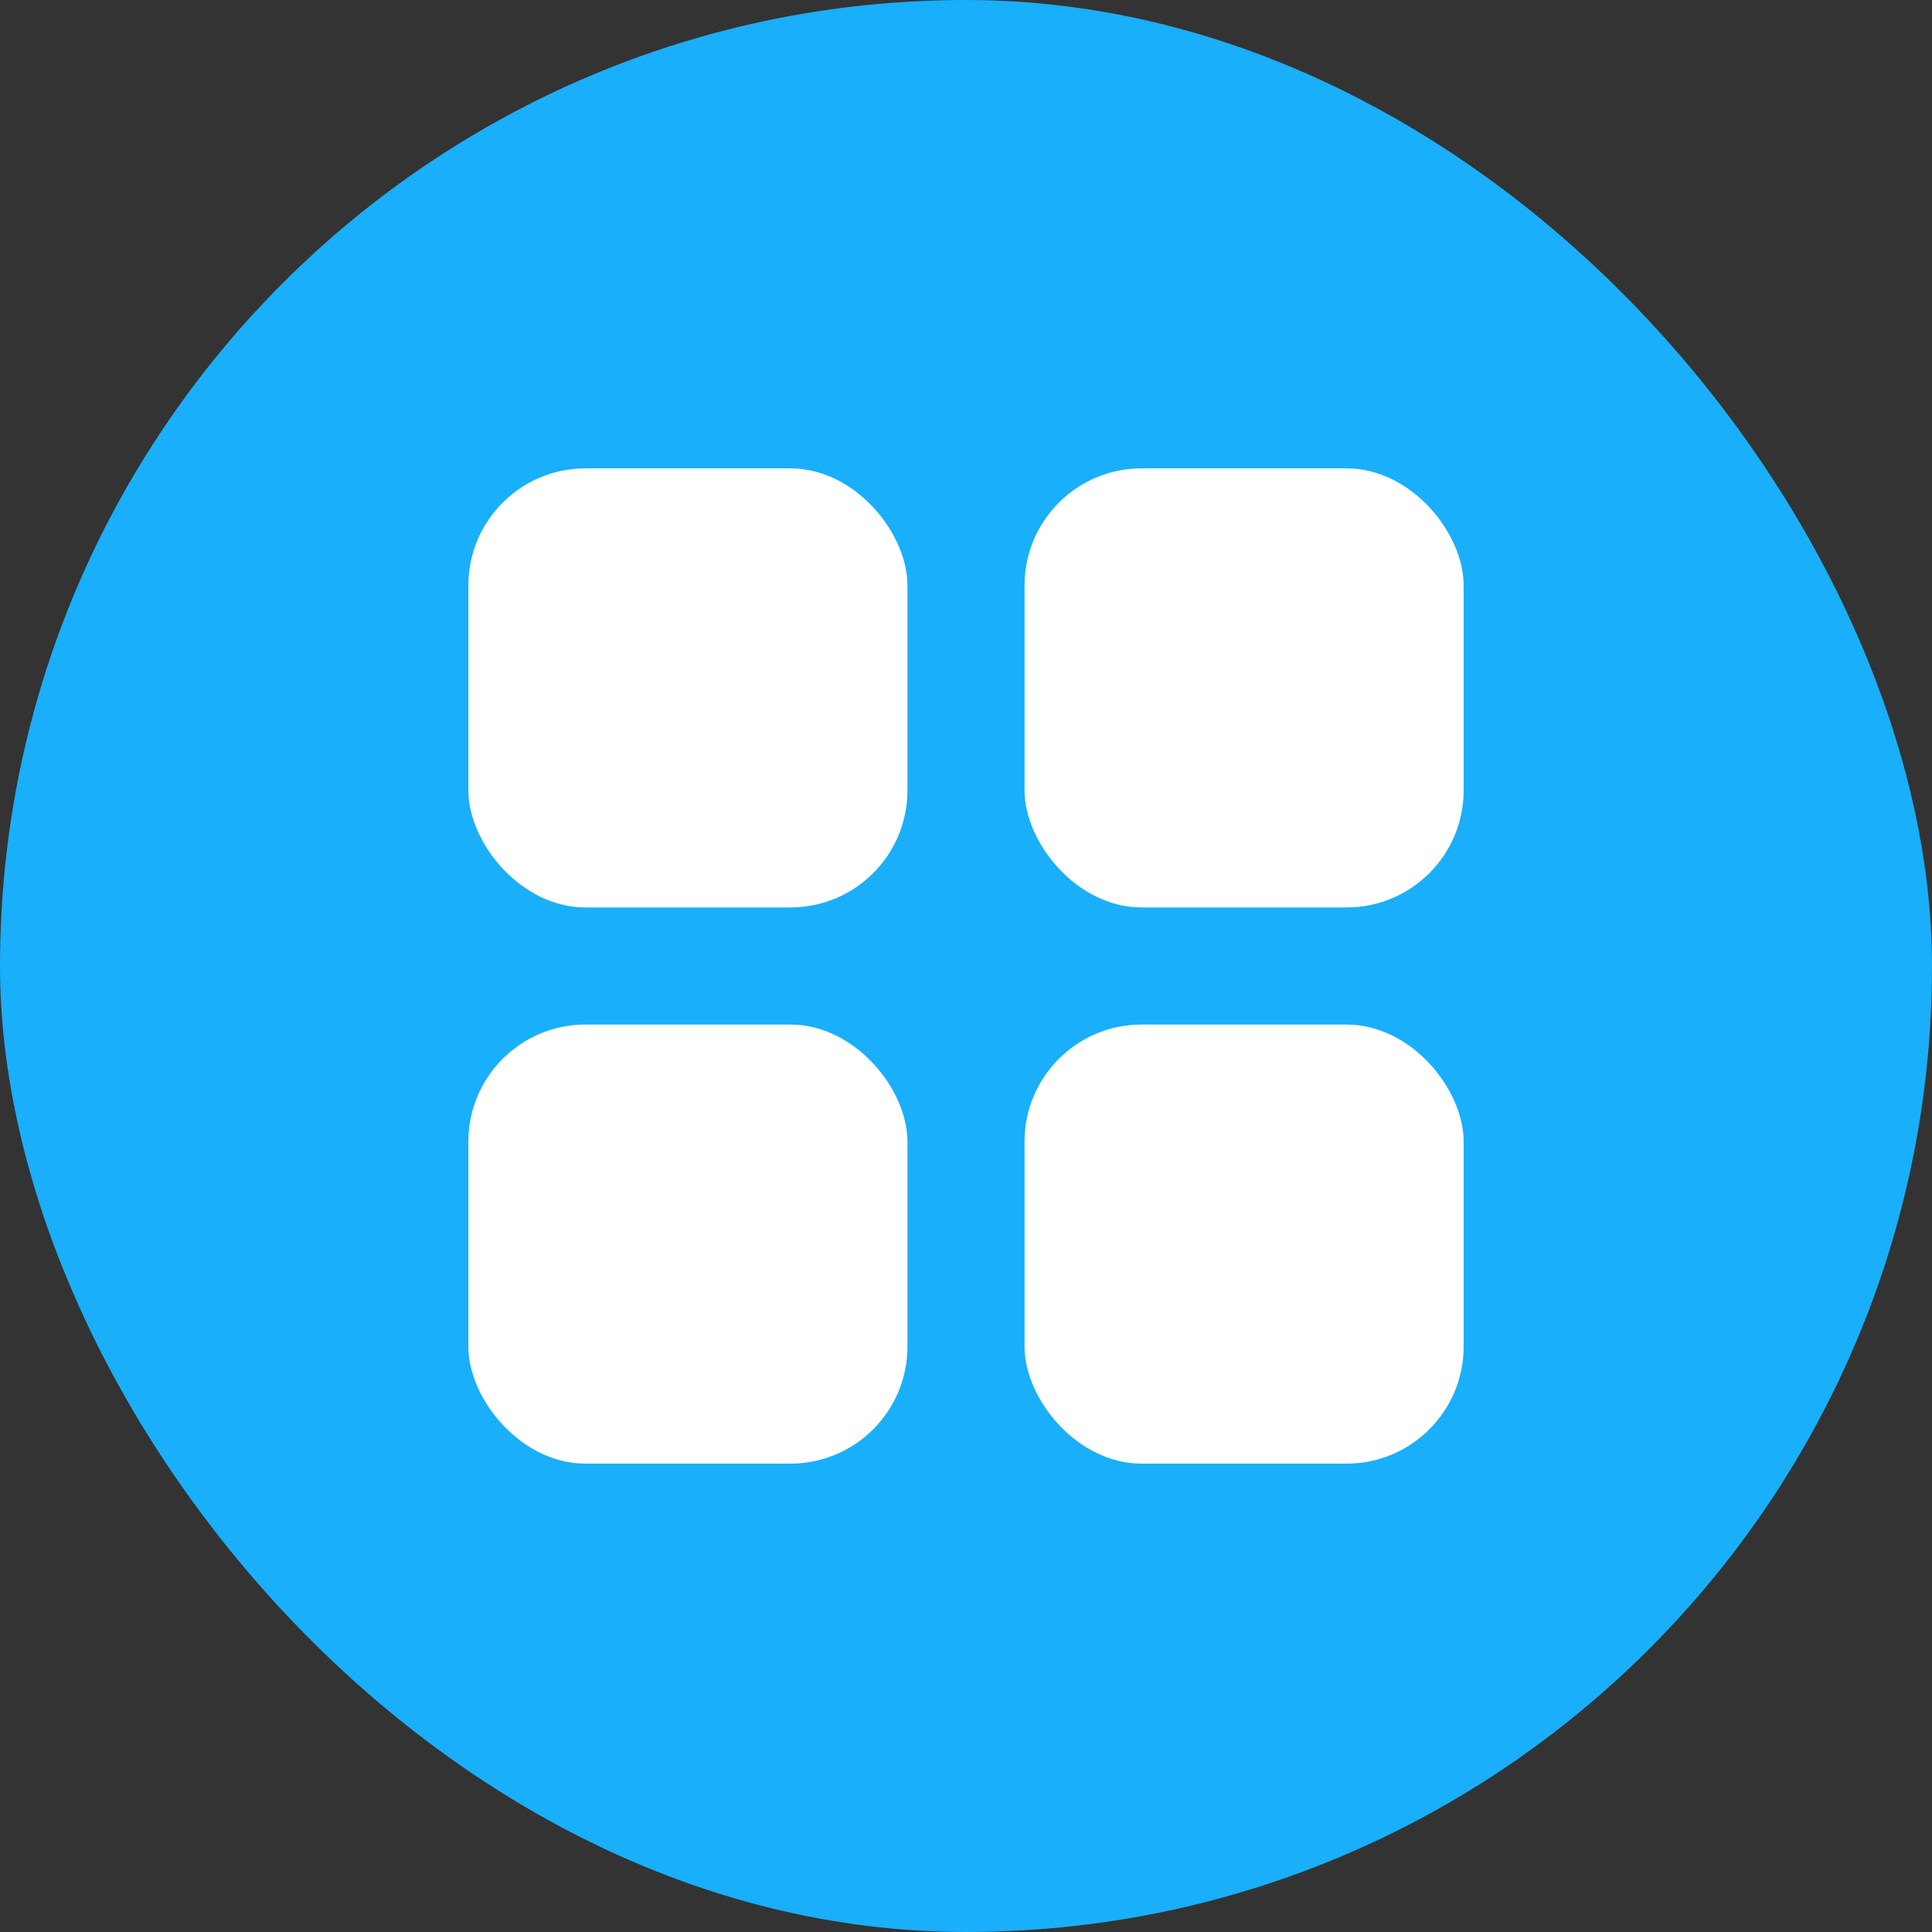
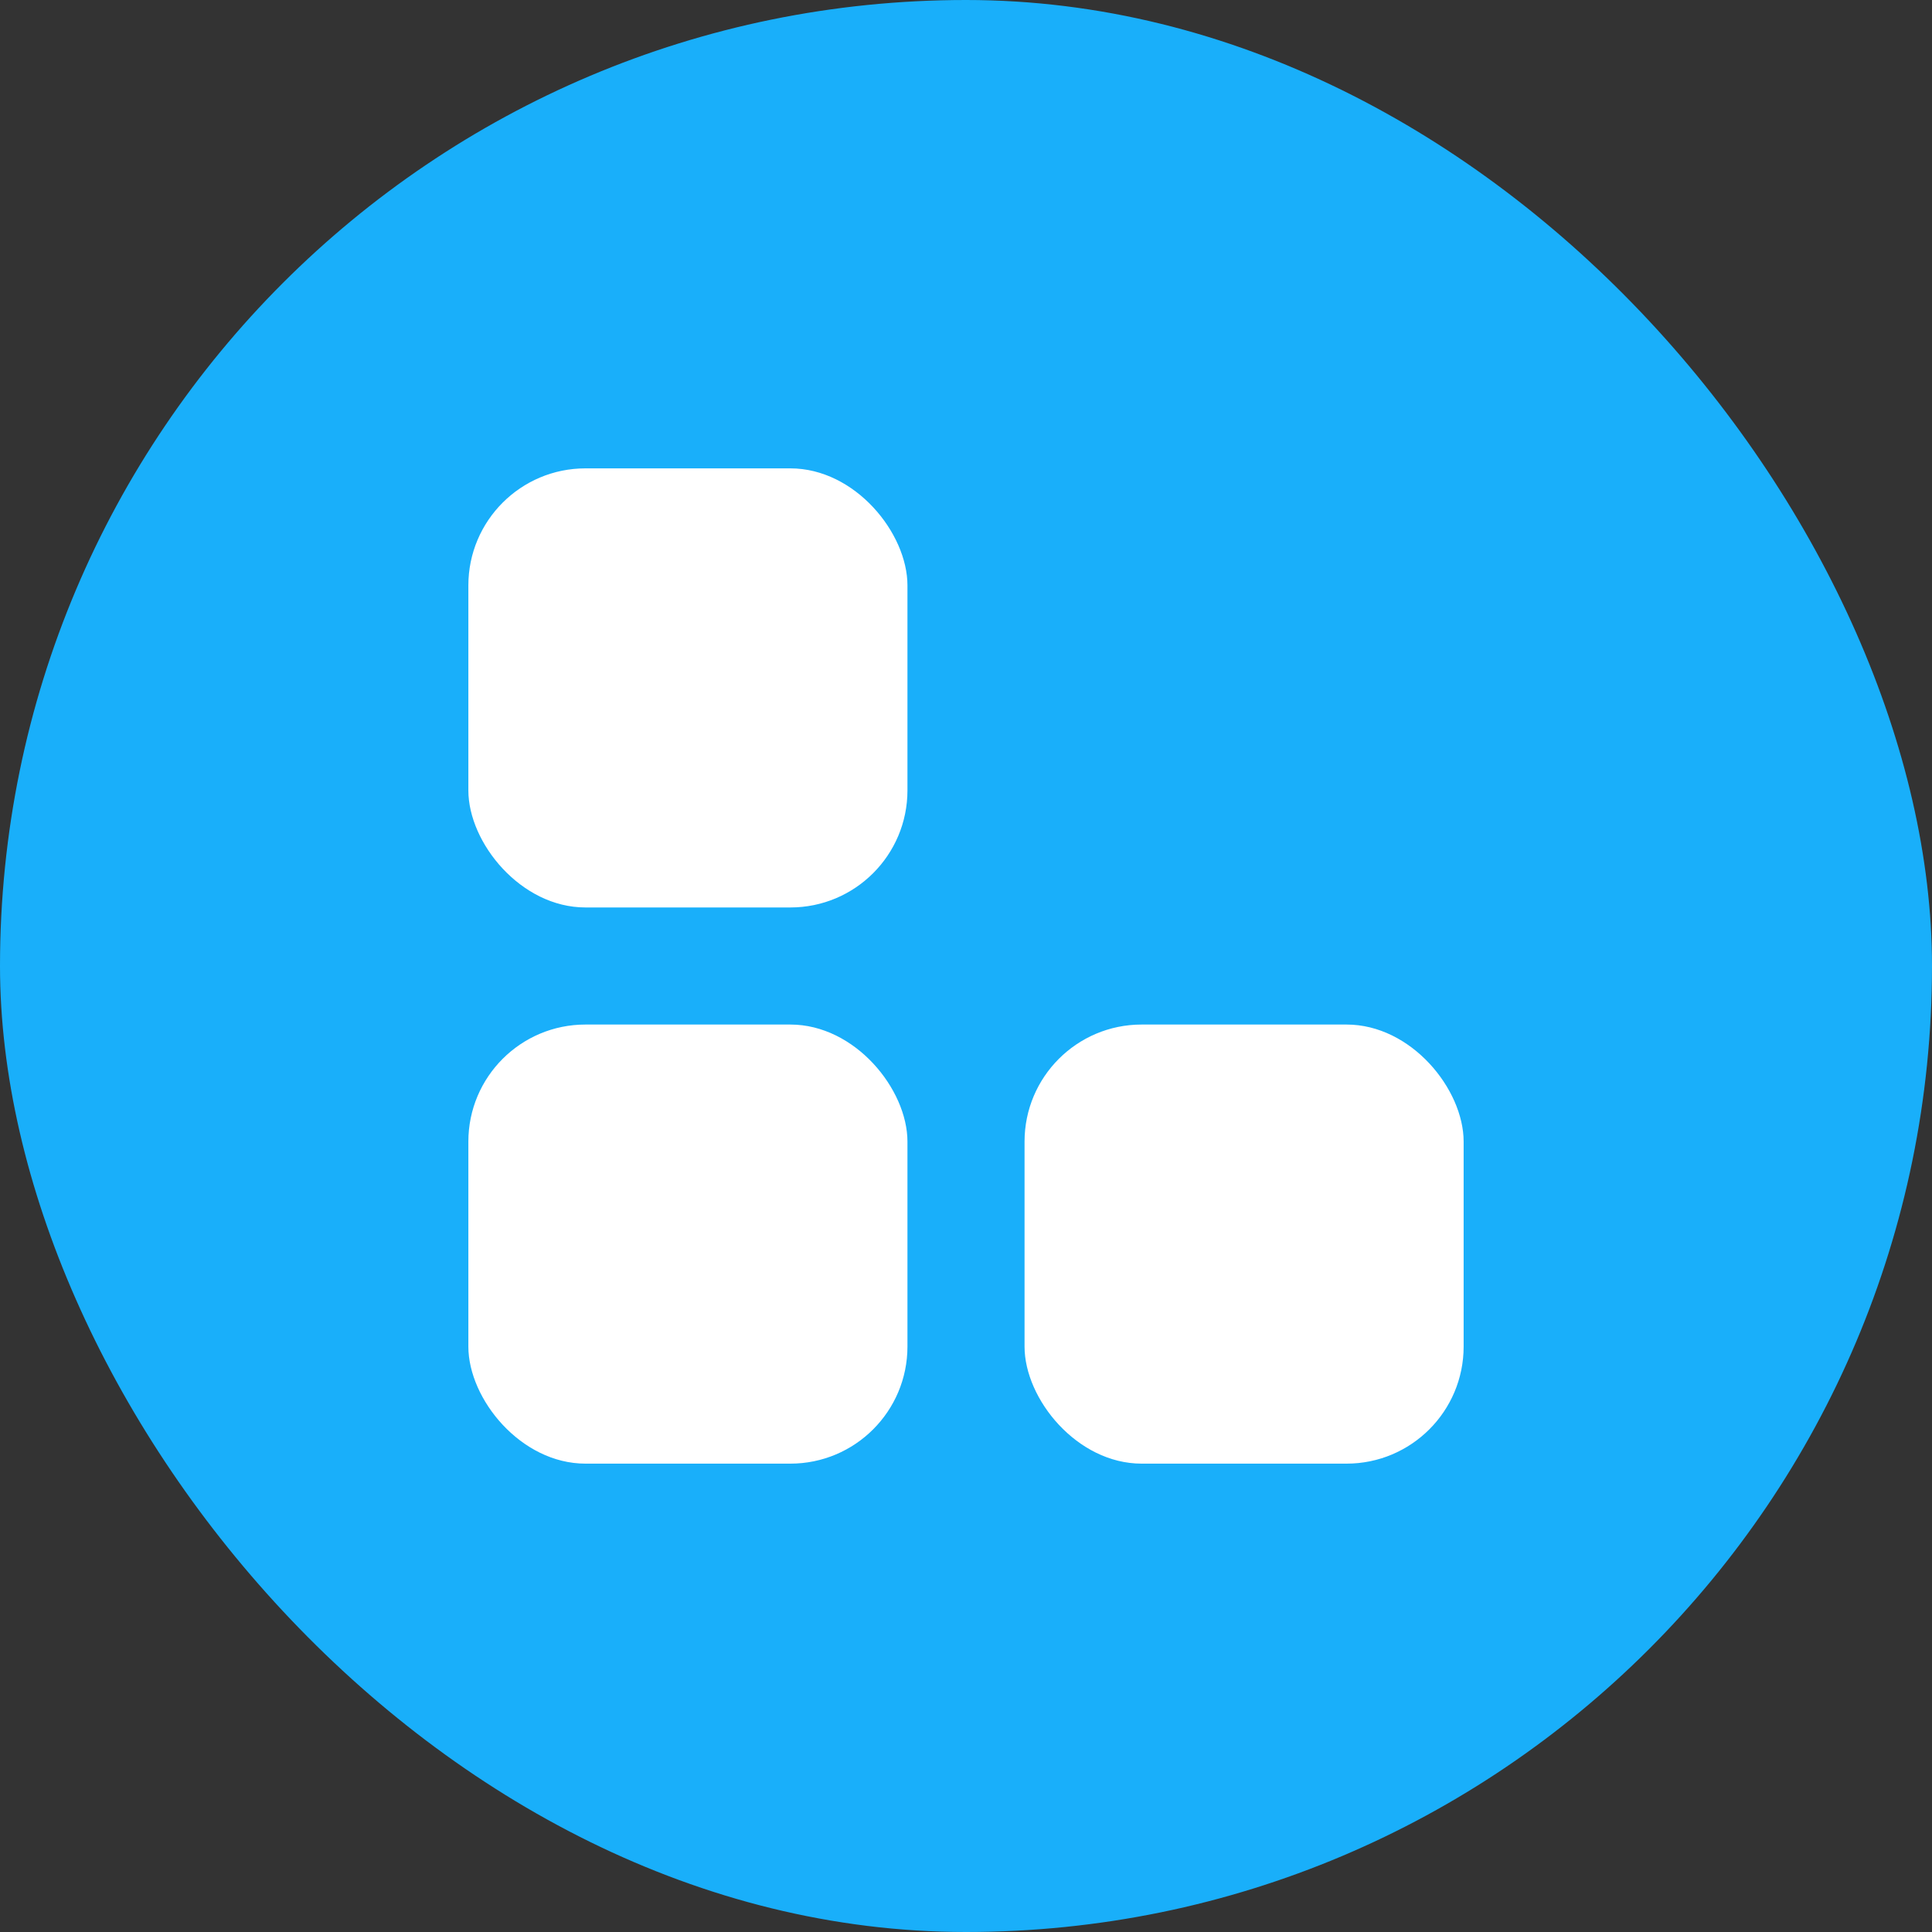
<svg xmlns="http://www.w3.org/2000/svg" width="66" height="66" viewBox="0 0 66 66" fill="none">
  <rect x="0" y="0" width="66" height="66" fill="#333333" stroke="none" />
  <rect width="66" height="66" rx="33" fill="#19AFFA" />
  <rect x="16" y="16" width="15" height="15" rx="4" fill="white" />
-   <rect x="35" y="16" width="15" height="15" rx="4" fill="white" />
  <rect x="16" y="35" width="15" height="15" rx="4" fill="white" />
  <rect x="35" y="35" width="15" height="15" rx="4" fill="white" />
</svg>